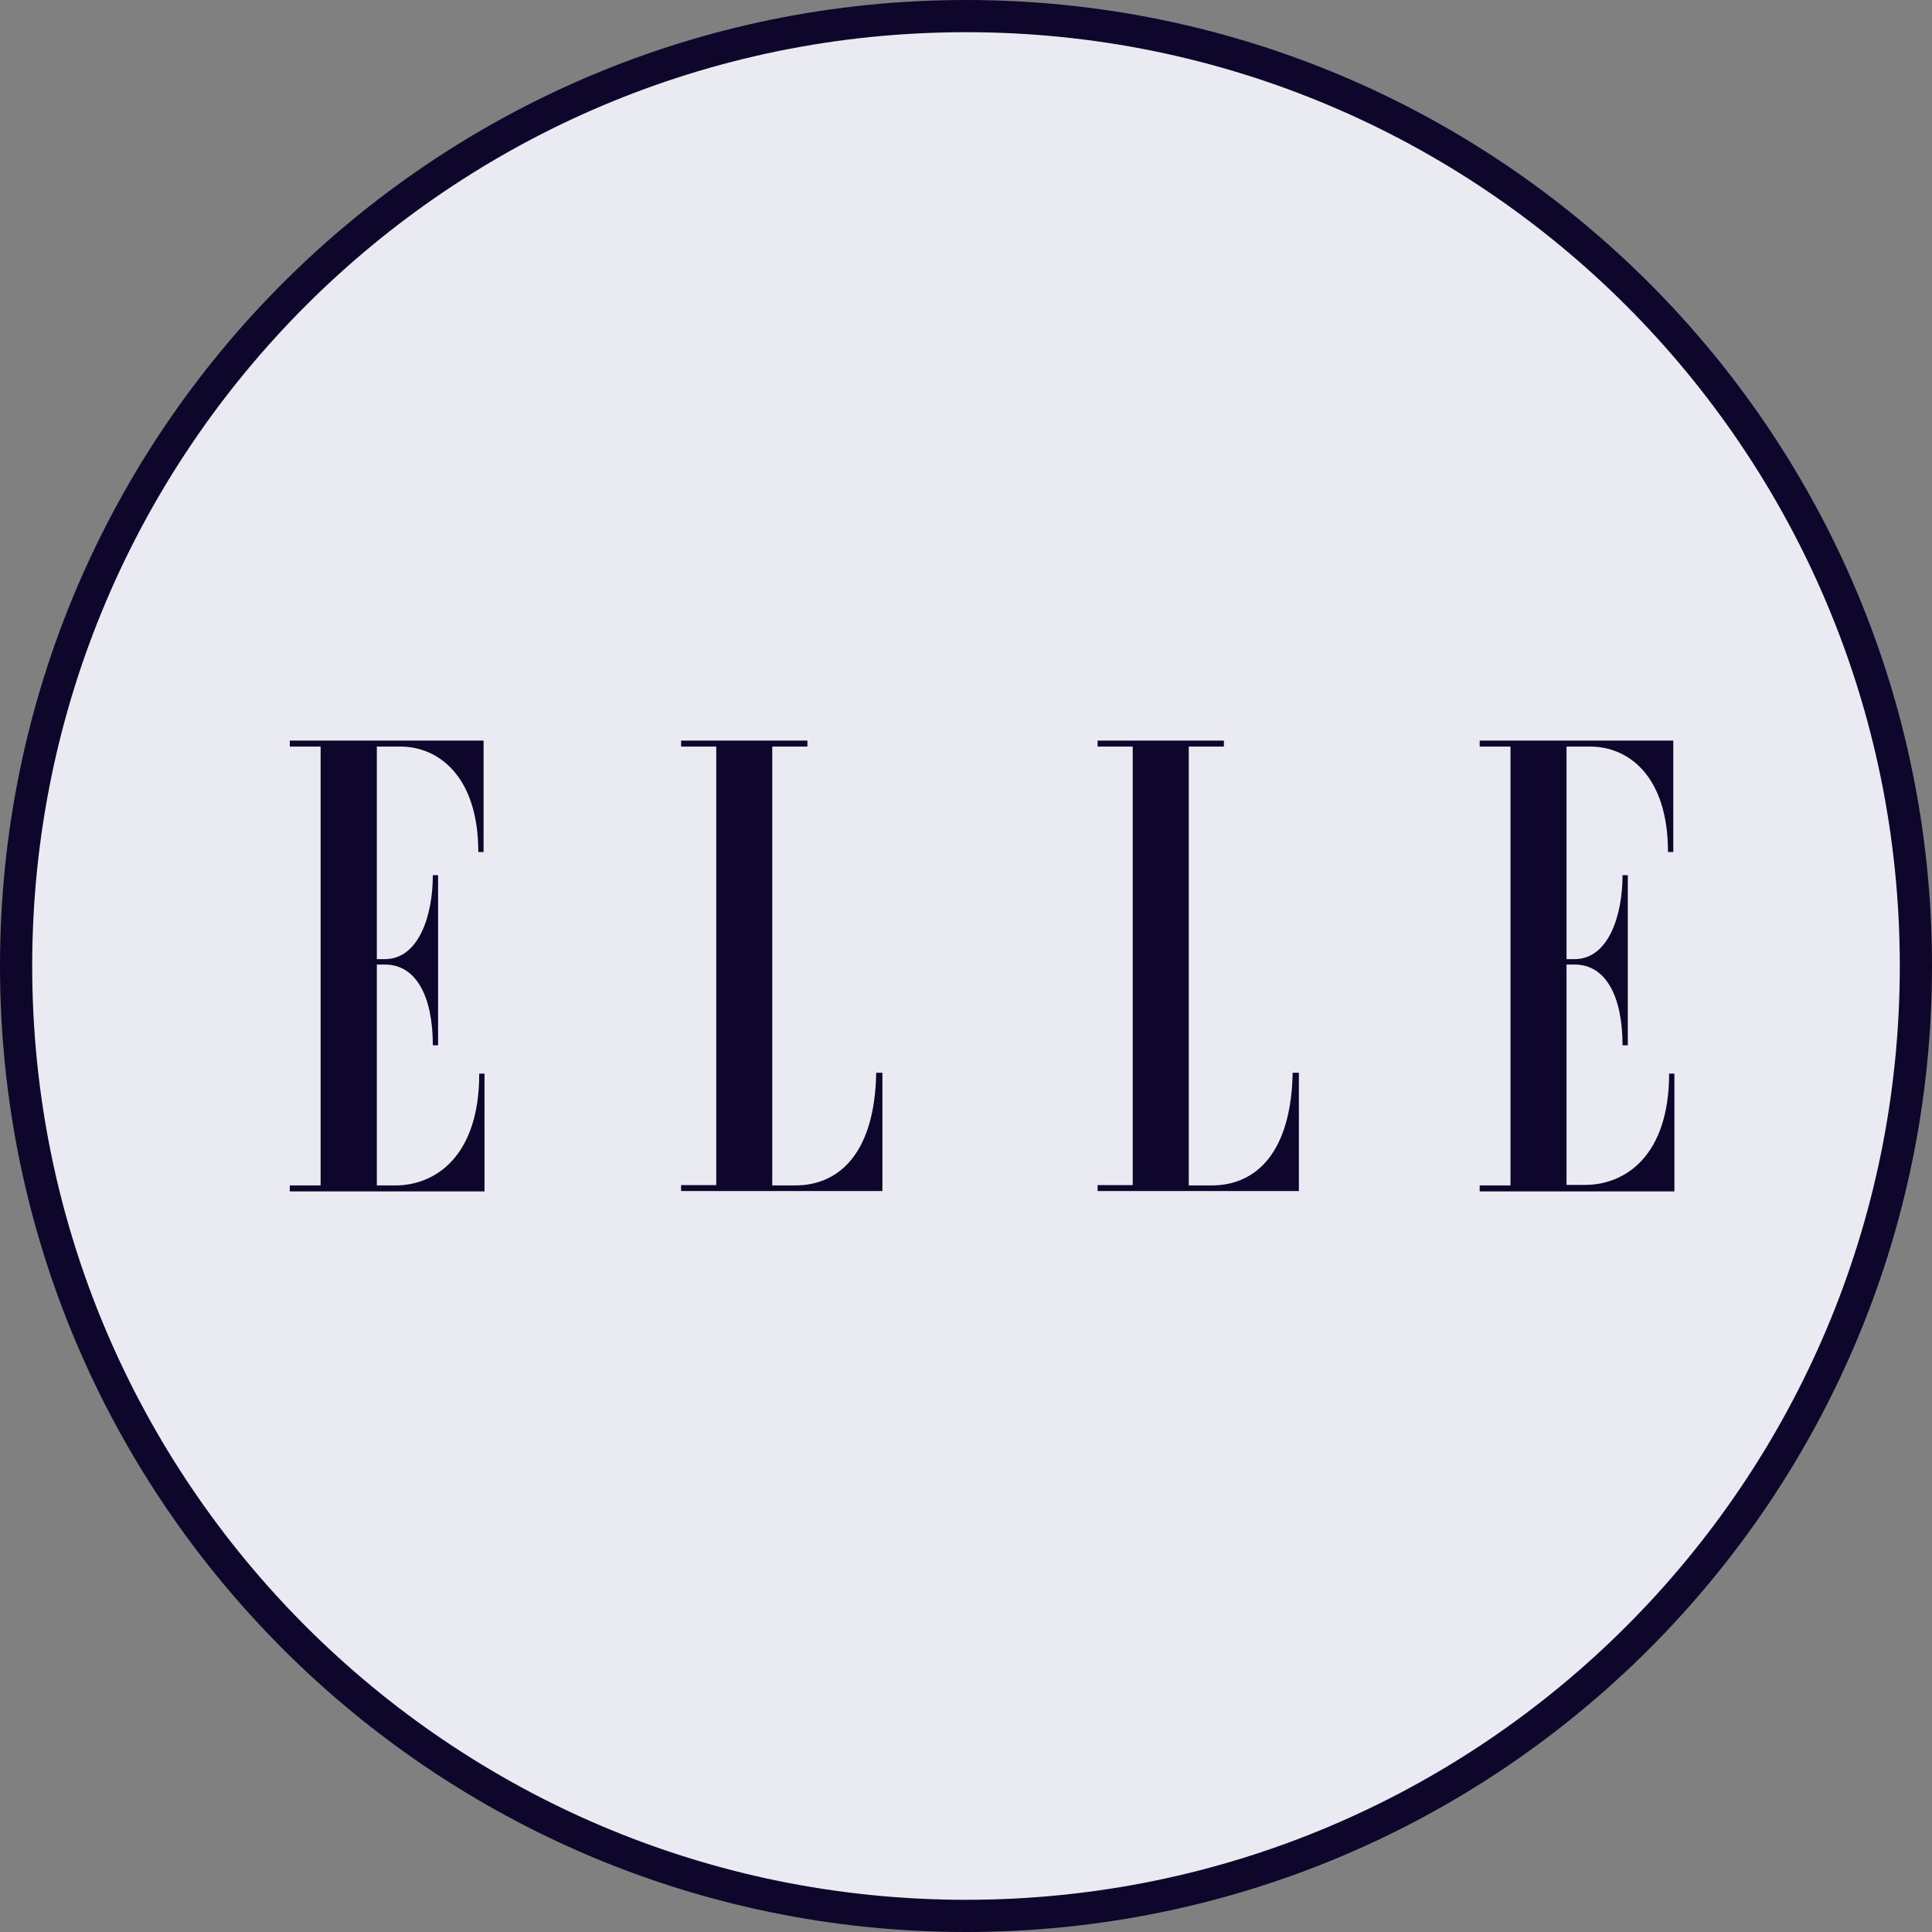
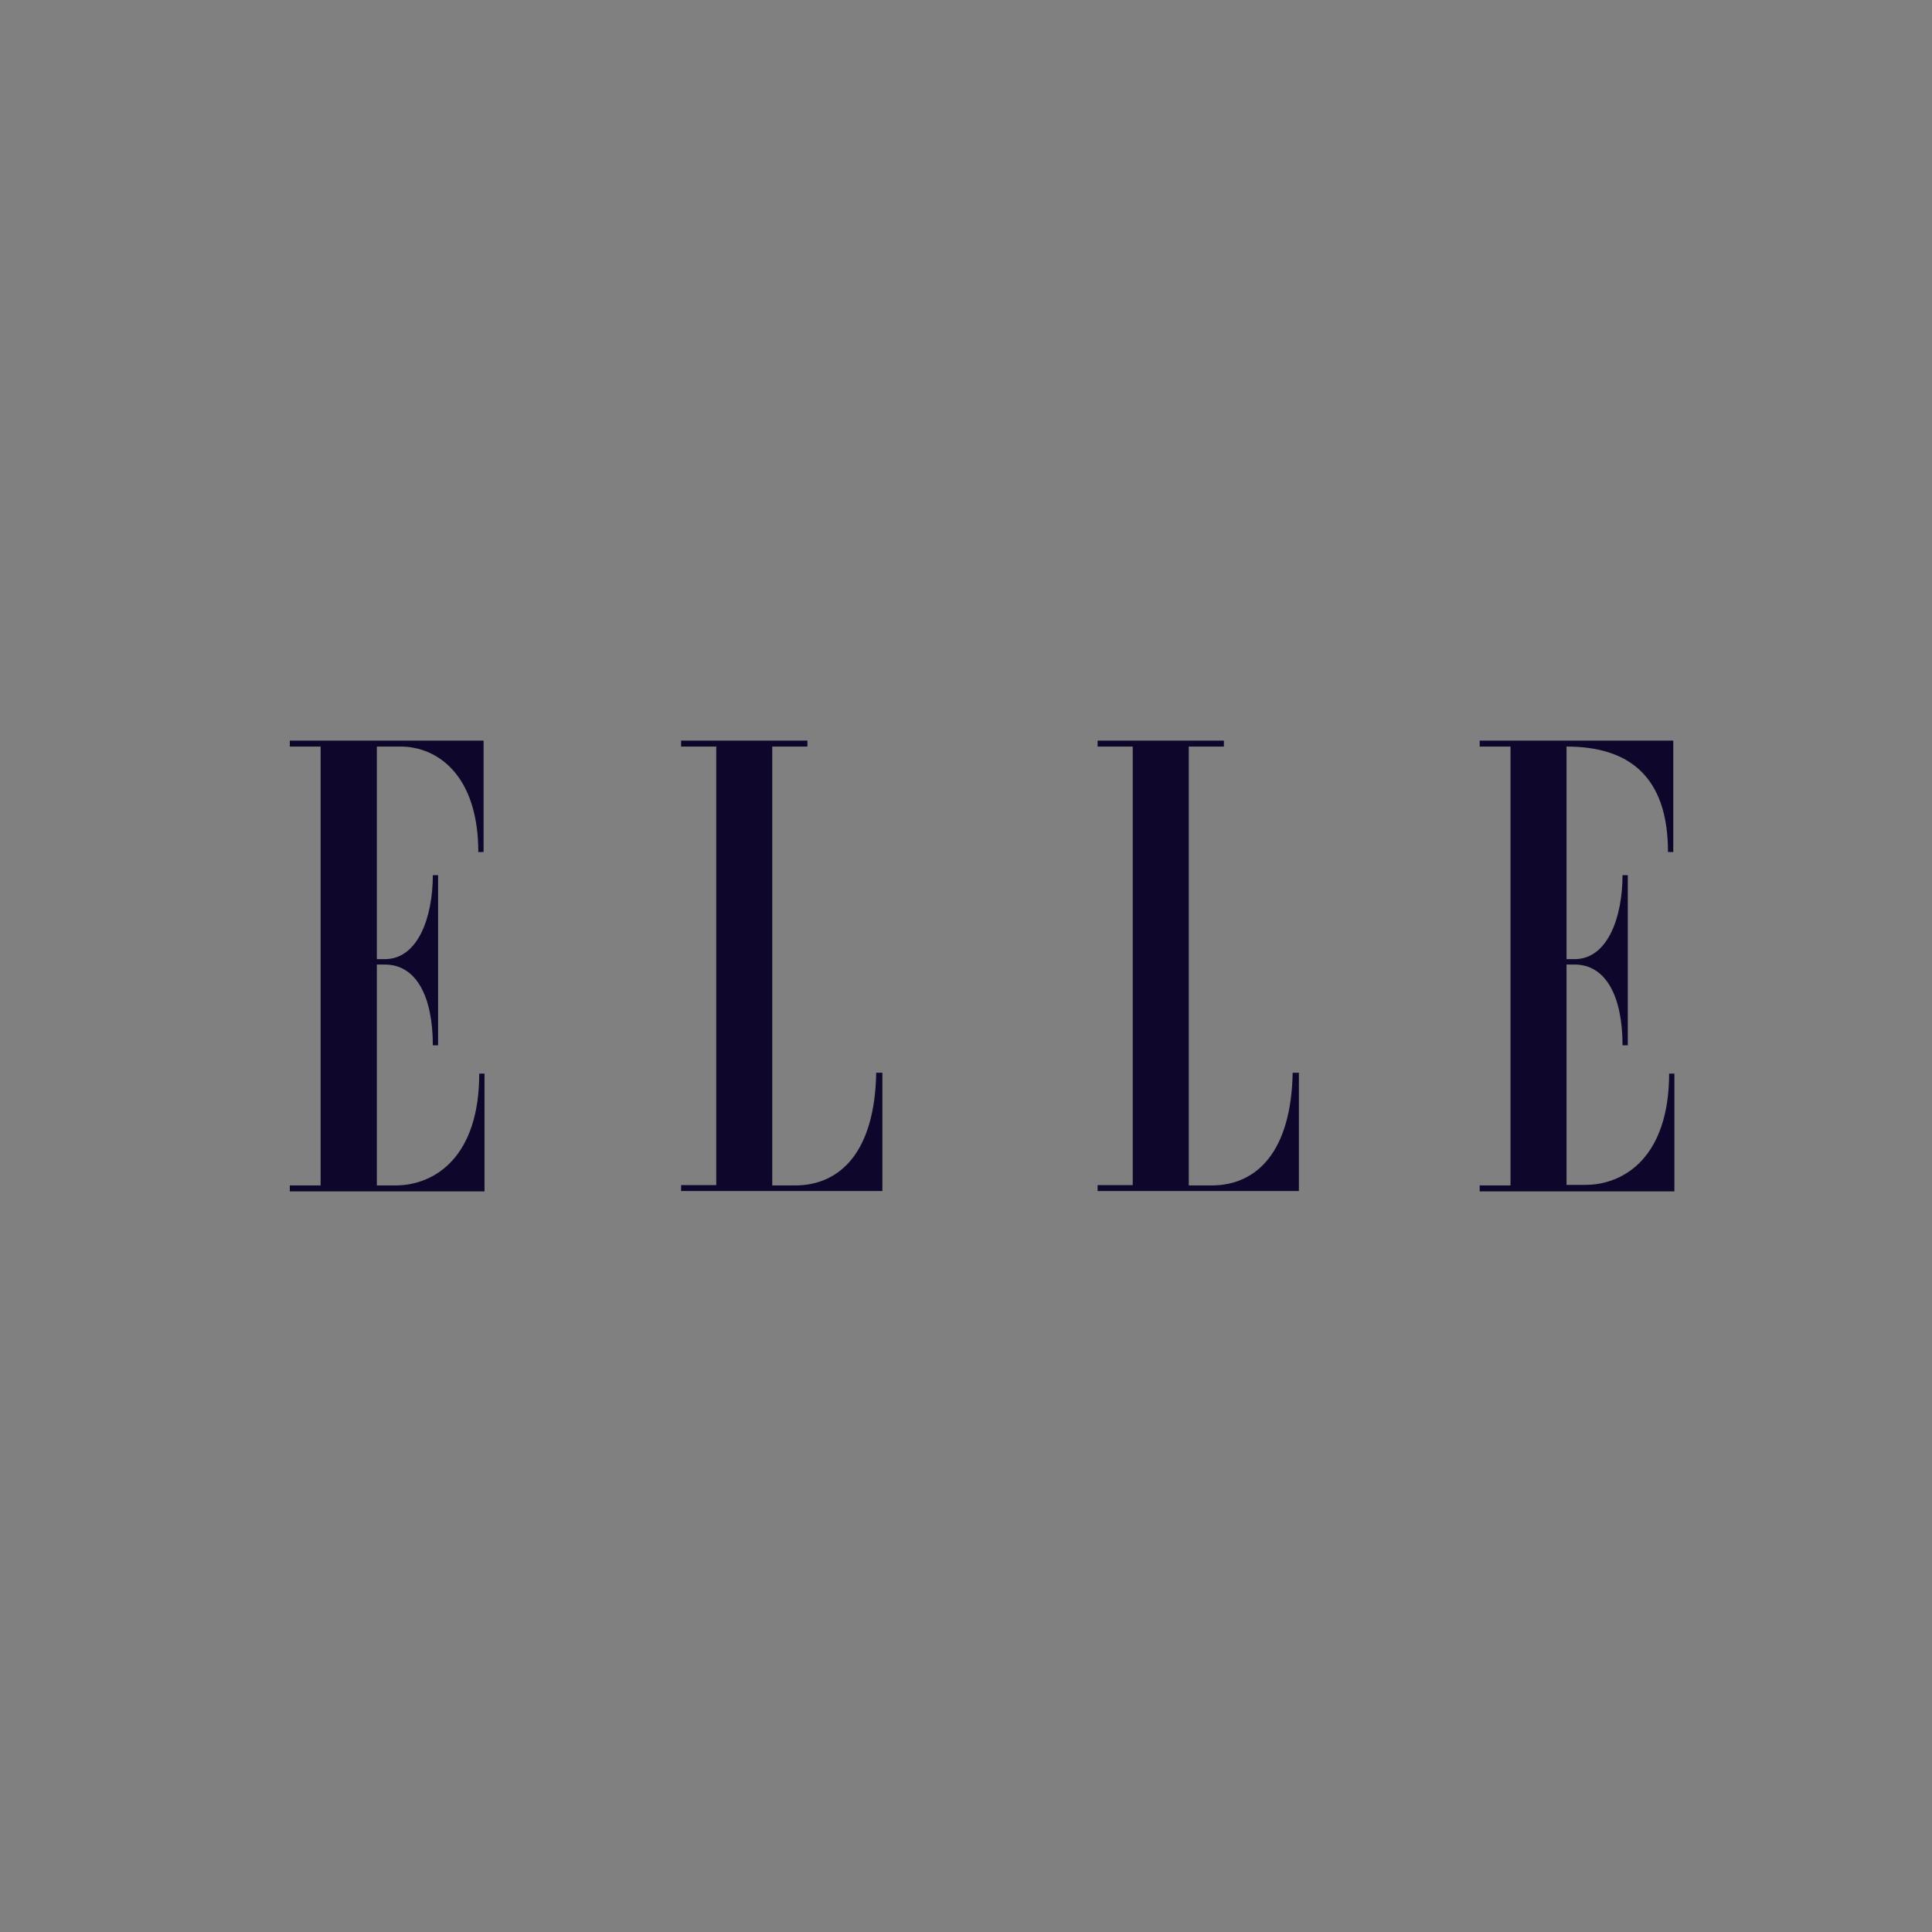
<svg xmlns="http://www.w3.org/2000/svg" width="60" height="60" viewBox="0 0 60 60" fill="none">
  <rect x="0" y="0" width="60" height="60" fill="#808080" stroke="none" />
  <g clip-path="url(#clip0_1834_7)">
-     <path d="M30 59.5C46.292 59.5 59.5 46.292 59.5 30C59.5 13.708 46.292 0.5 30 0.5C13.708 0.5 0.5 13.708 0.5 30C0.5 46.292 13.708 59.5 30 59.5Z" fill="#E9EAF2" stroke="#0F062B" />
-     <path d="M12.274 36.815H11.703V29.955H11.953C12.928 29.955 13.442 30.948 13.442 32.462H13.605V27.179H13.442C13.442 28.469 12.987 29.787 11.953 29.787H11.703V23.185H12.438C13.588 23.185 14.854 24.077 14.854 26.461H15.018V23H9V23.185H9.957V36.815H9V37H15.047V33.343H14.883C14.883 35.923 13.512 36.815 12.274 36.815ZM24.689 36.815H23.983V23.185H25.075V23H21.152V23.185H22.244V36.804H21.152V36.989H27.404V33.315H27.211C27.17 35.738 26.119 36.815 24.689 36.815ZM37.624 36.815H36.918V23.185H38.009V23H34.087V23.185H35.178V36.804H34.087V36.989H40.338V33.315H40.145C40.099 35.738 39.054 36.815 37.624 36.815ZM51.837 33.343V33.326C51.837 35.906 50.465 36.798 49.227 36.798H48.65V29.955H48.901C49.875 29.955 50.389 30.948 50.389 32.462H50.553V27.179H50.389C50.389 28.469 49.934 29.787 48.901 29.787H48.65V23.185H49.385C50.553 23.185 51.801 24.077 51.801 26.461H51.965V23H45.953V23.185H46.91V36.815H45.953V37H52V33.343H51.837Z" fill="#0F062B" />
+     <path d="M12.274 36.815H11.703V29.955H11.953C12.928 29.955 13.442 30.948 13.442 32.462H13.605V27.179H13.442C13.442 28.469 12.987 29.787 11.953 29.787H11.703V23.185H12.438C13.588 23.185 14.854 24.077 14.854 26.461H15.018V23H9V23.185H9.957V36.815H9V37H15.047V33.343H14.883C14.883 35.923 13.512 36.815 12.274 36.815ZM24.689 36.815H23.983V23.185H25.075V23H21.152V23.185H22.244V36.804H21.152V36.989H27.404V33.315H27.211C27.17 35.738 26.119 36.815 24.689 36.815ZM37.624 36.815H36.918V23.185H38.009V23H34.087V23.185H35.178V36.804H34.087V36.989H40.338V33.315H40.145C40.099 35.738 39.054 36.815 37.624 36.815ZM51.837 33.343V33.326C51.837 35.906 50.465 36.798 49.227 36.798H48.65V29.955H48.901C49.875 29.955 50.389 30.948 50.389 32.462H50.553V27.179H50.389C50.389 28.469 49.934 29.787 48.901 29.787H48.65V23.185C50.553 23.185 51.801 24.077 51.801 26.461H51.965V23H45.953V23.185H46.91V36.815H45.953V37H52V33.343H51.837Z" fill="#0F062B" />
  </g>
  <defs>
    <clipPath id="clip0_1834_7">
      <rect width="60" height="60" fill="white" />
    </clipPath>
  </defs>
</svg>